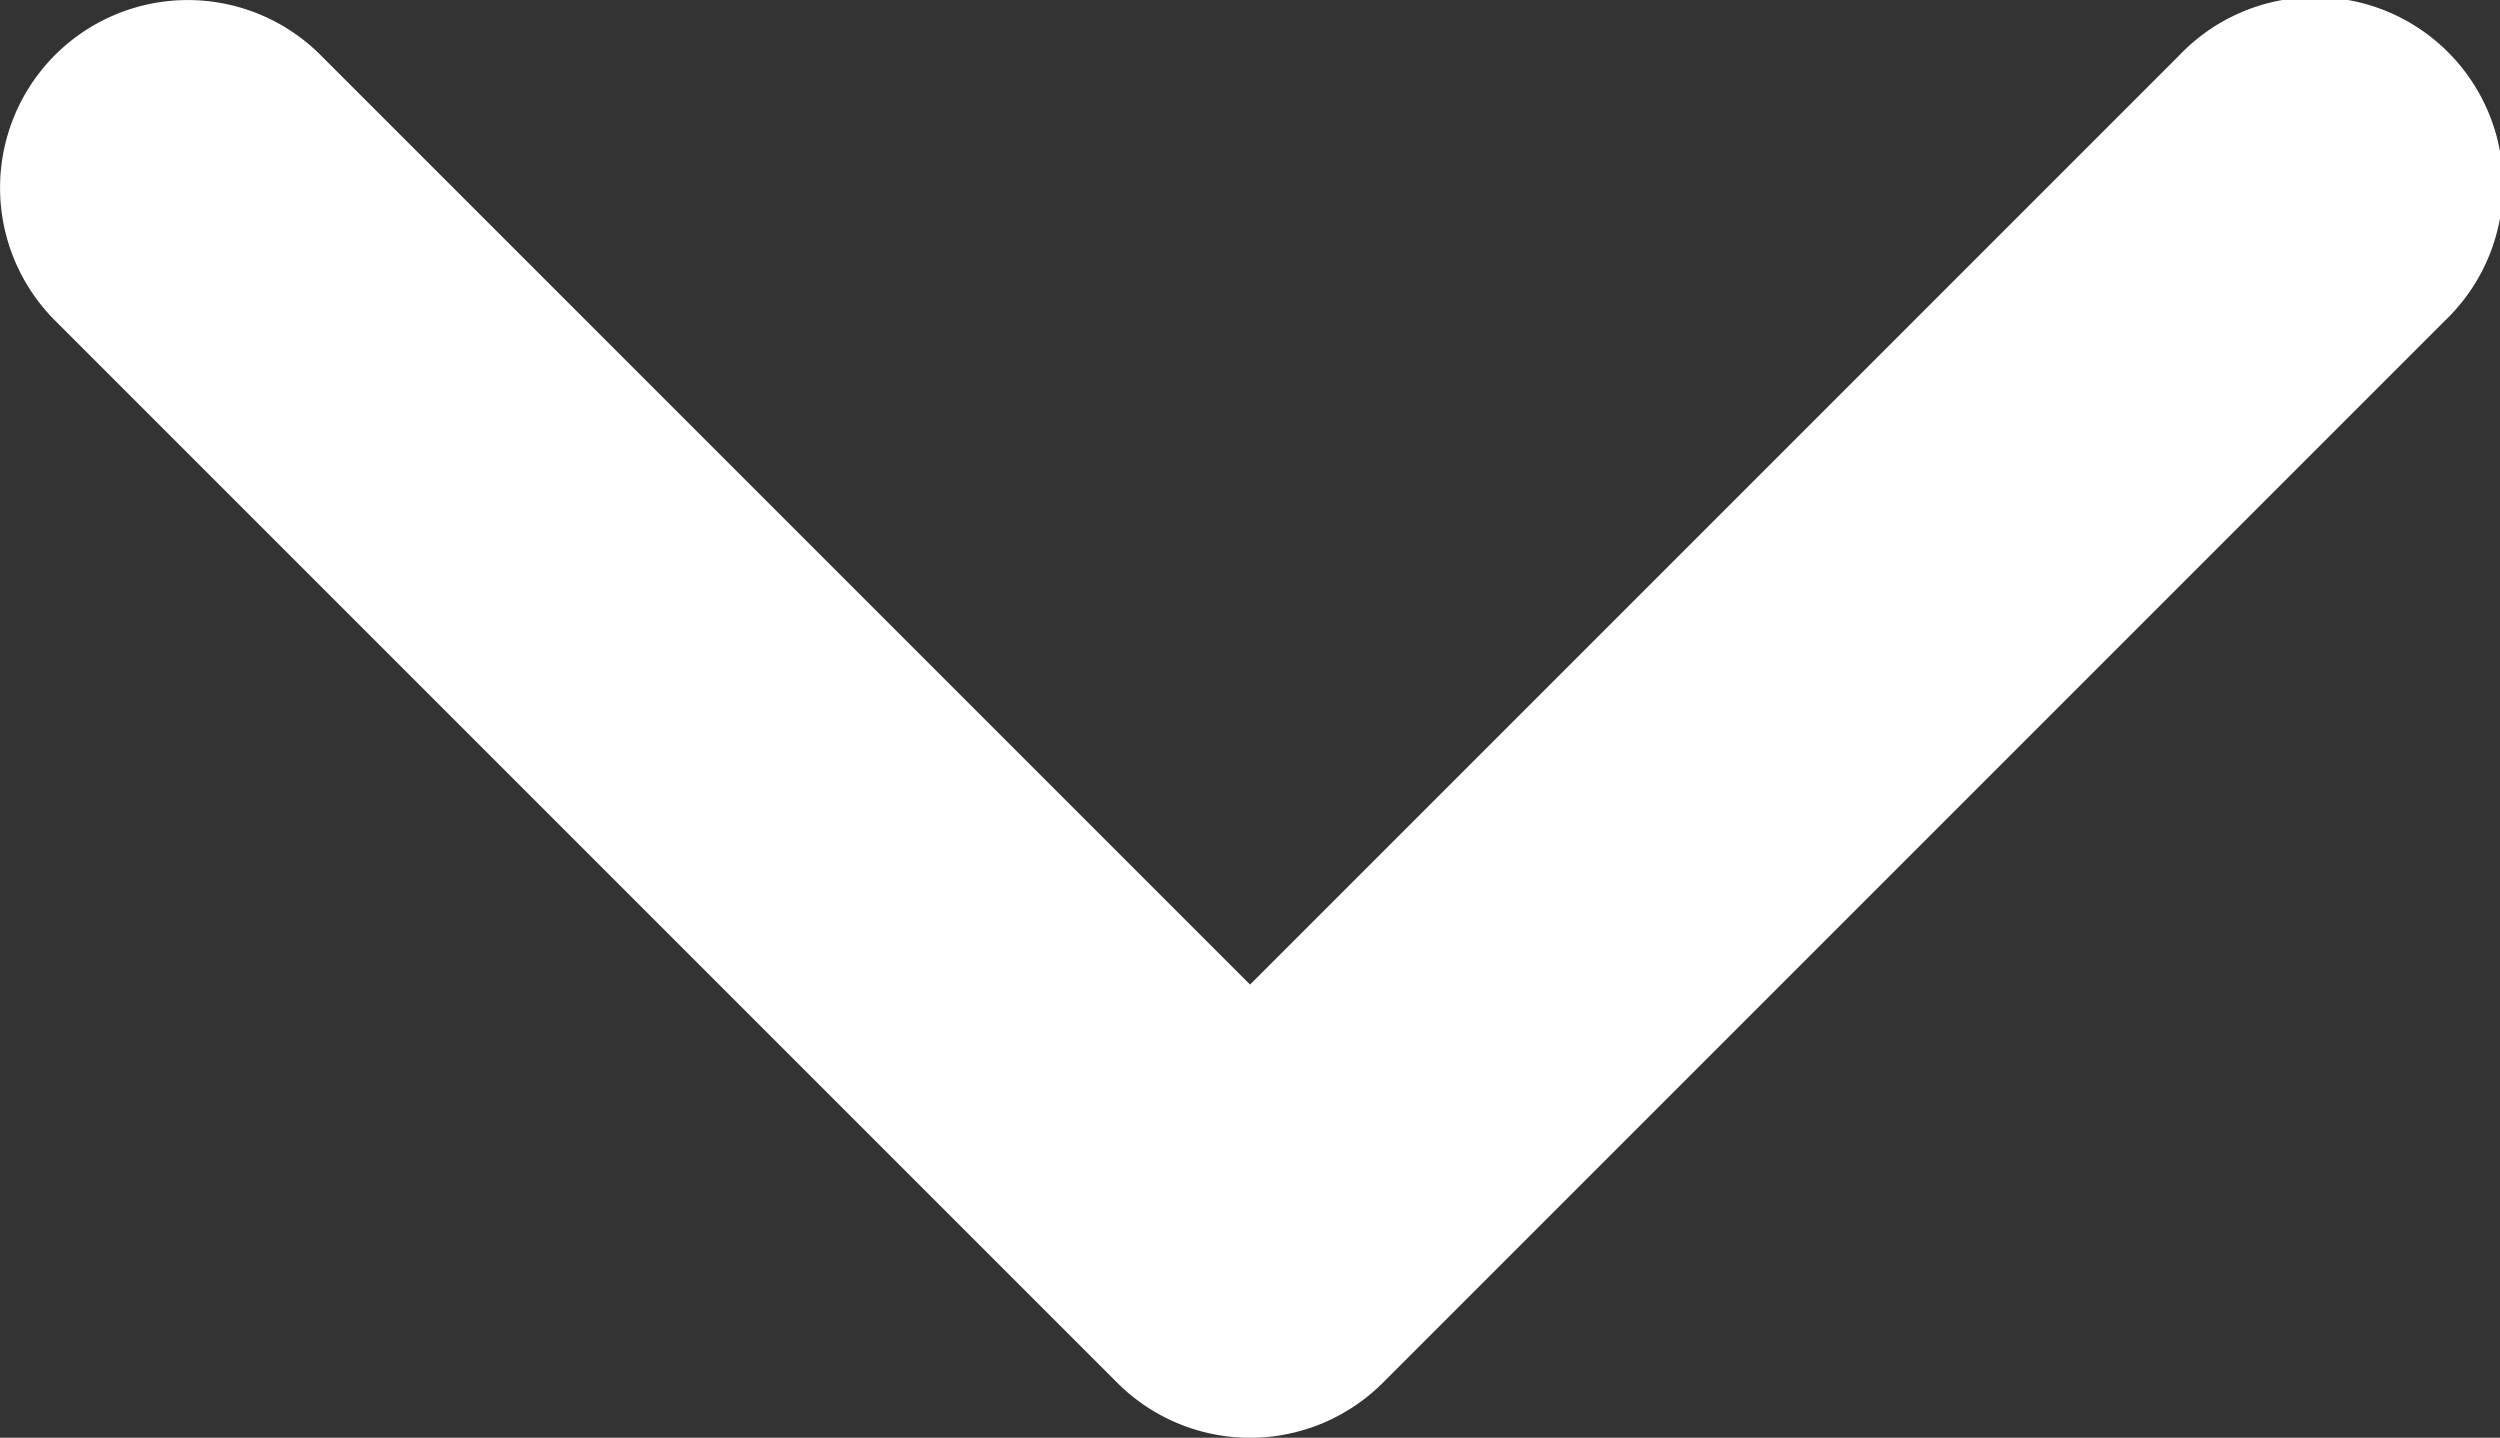
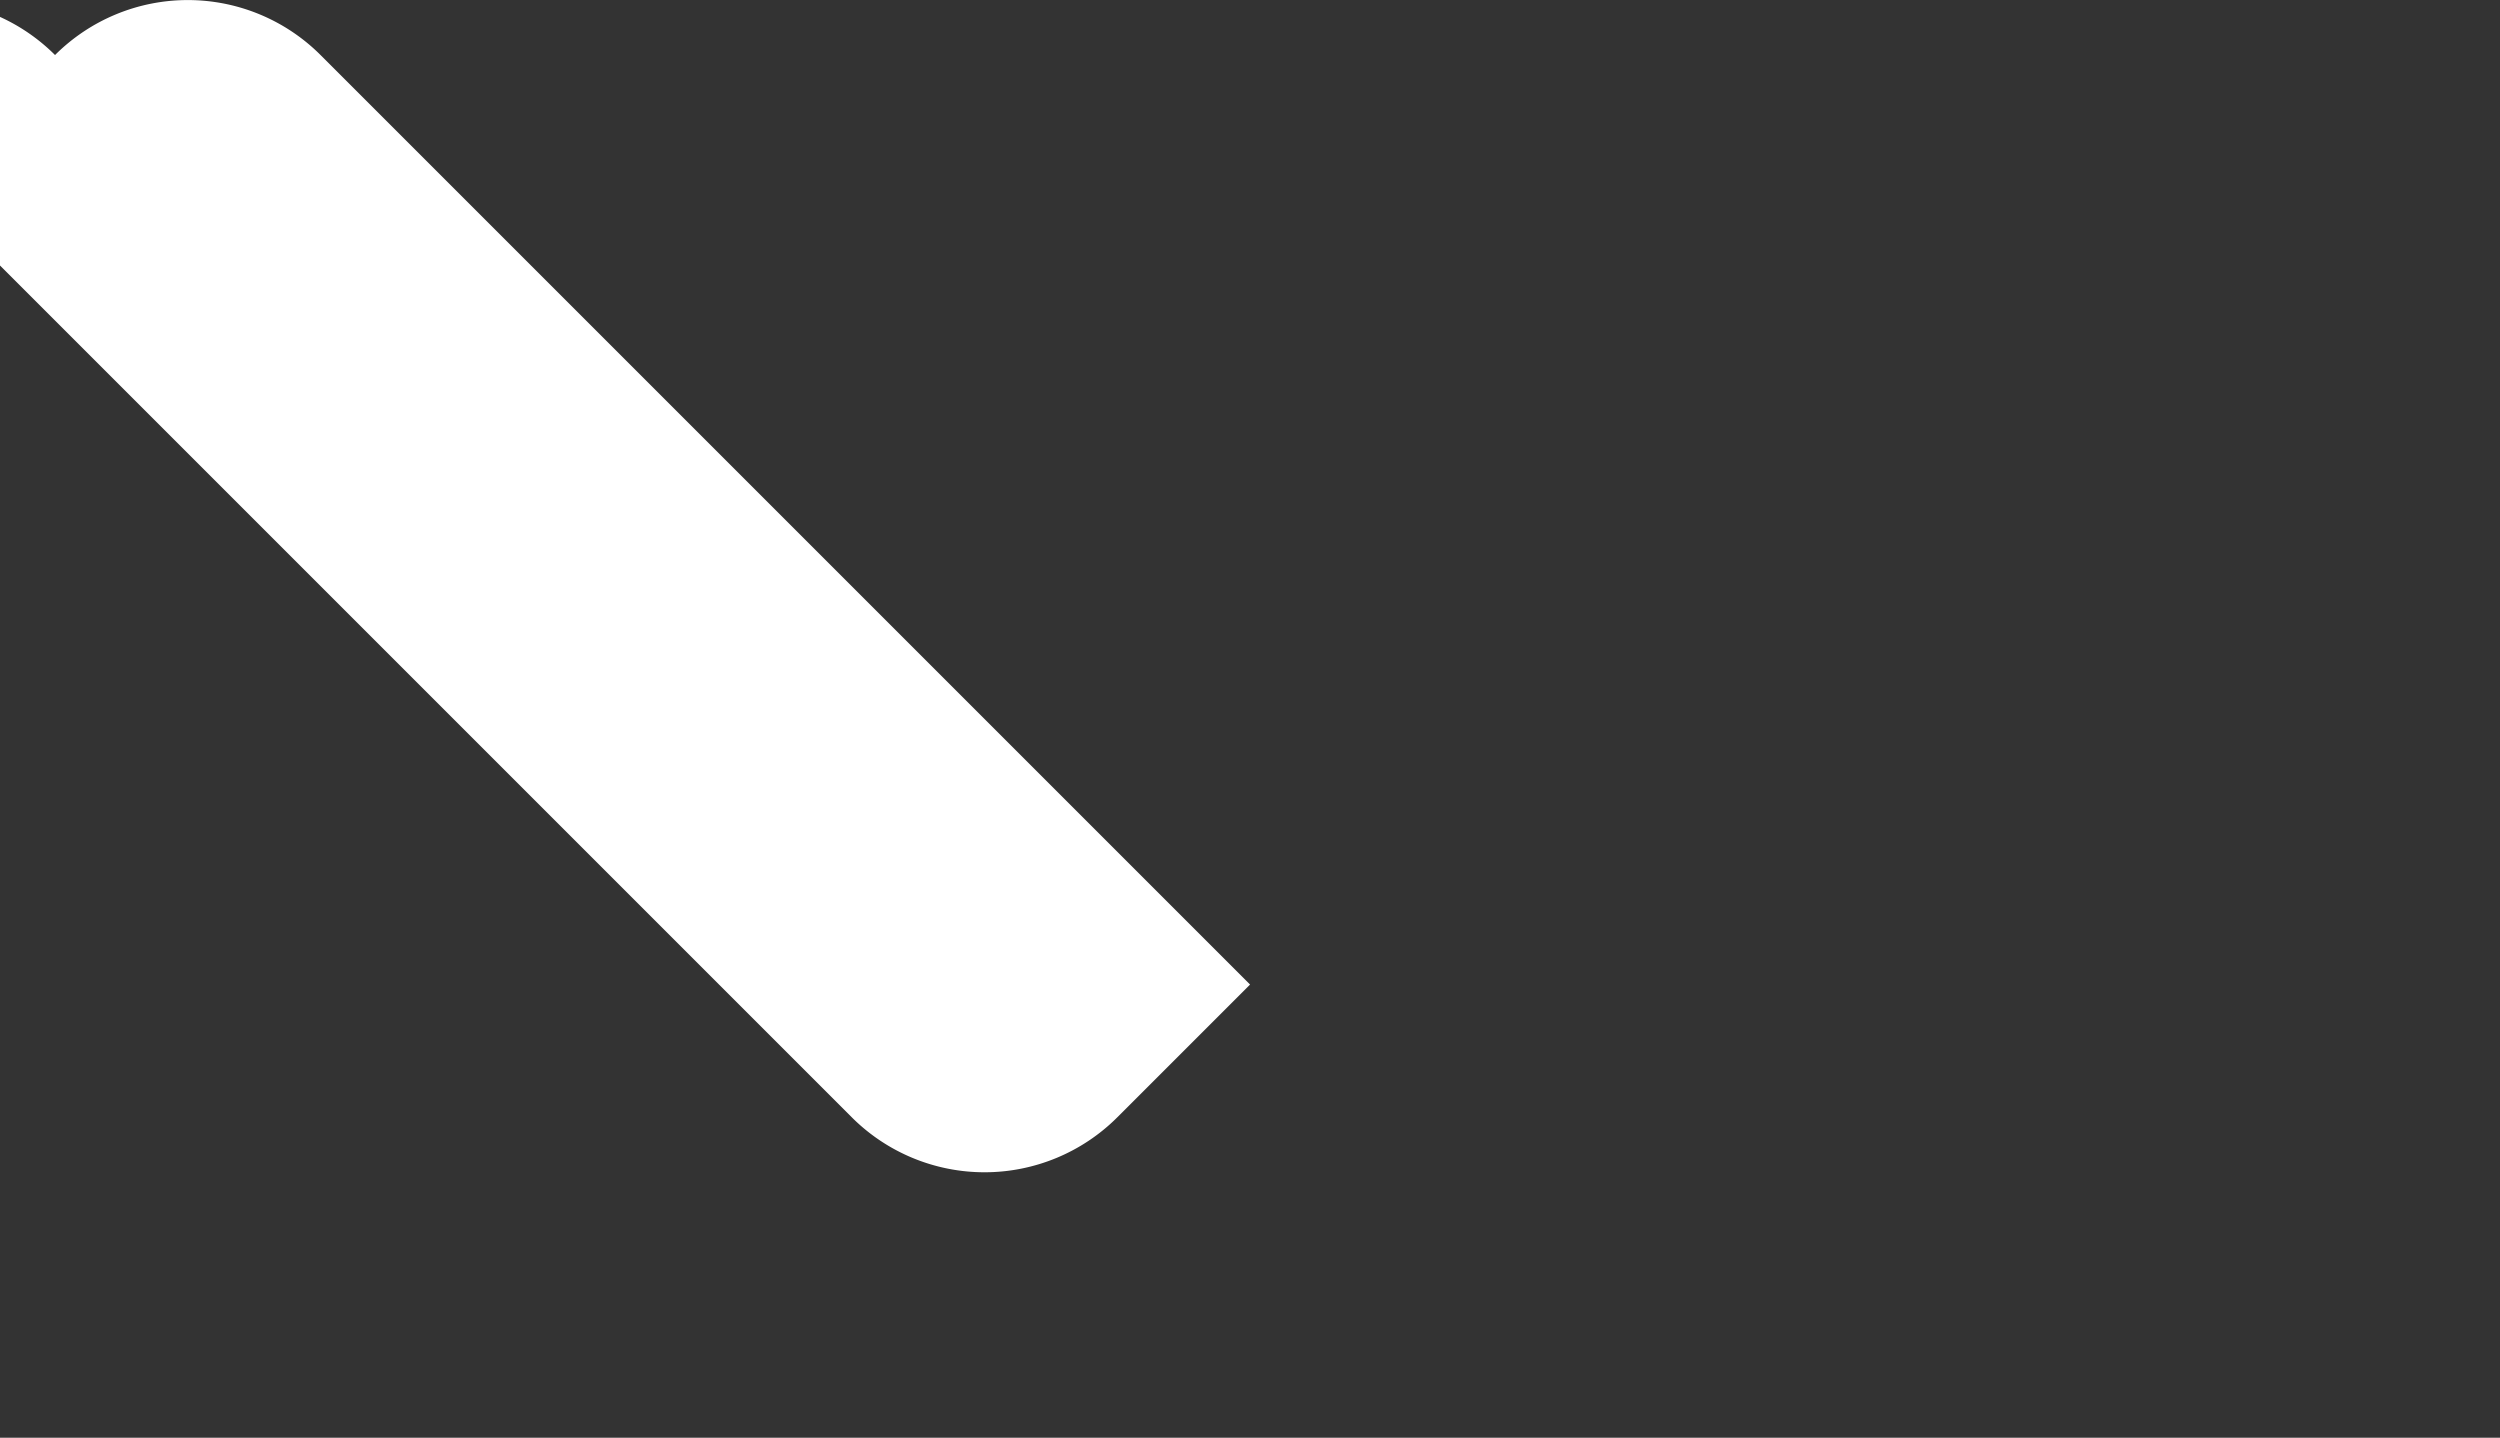
<svg xmlns="http://www.w3.org/2000/svg" width="21.487" height="12.357" viewBox="0 0 21.487 12.357">
  <rect x="0" y="0" width="21.487" height="12.357" fill="#333333" stroke="none" />
  <g id="arrow-down-bold" transform="translate(-16.333 -60.8)">
-     <path id="Tracé_29254" data-name="Tracé 29254" d="M16.806,61.273a1.614,1.614,0,0,1,2.282,0l7.989,7.989,7.989-7.989a1.614,1.614,0,1,1,2.282,2.282l-9.13,9.13a1.614,1.614,0,0,1-2.282,0l-9.13-9.13A1.614,1.614,0,0,1,16.806,61.273Z" fill="#fff" />
+     <path id="Tracé_29254" data-name="Tracé 29254" d="M16.806,61.273a1.614,1.614,0,0,1,2.282,0l7.989,7.989,7.989-7.989l-9.13,9.13a1.614,1.614,0,0,1-2.282,0l-9.13-9.13A1.614,1.614,0,0,1,16.806,61.273Z" fill="#fff" />
  </g>
</svg>